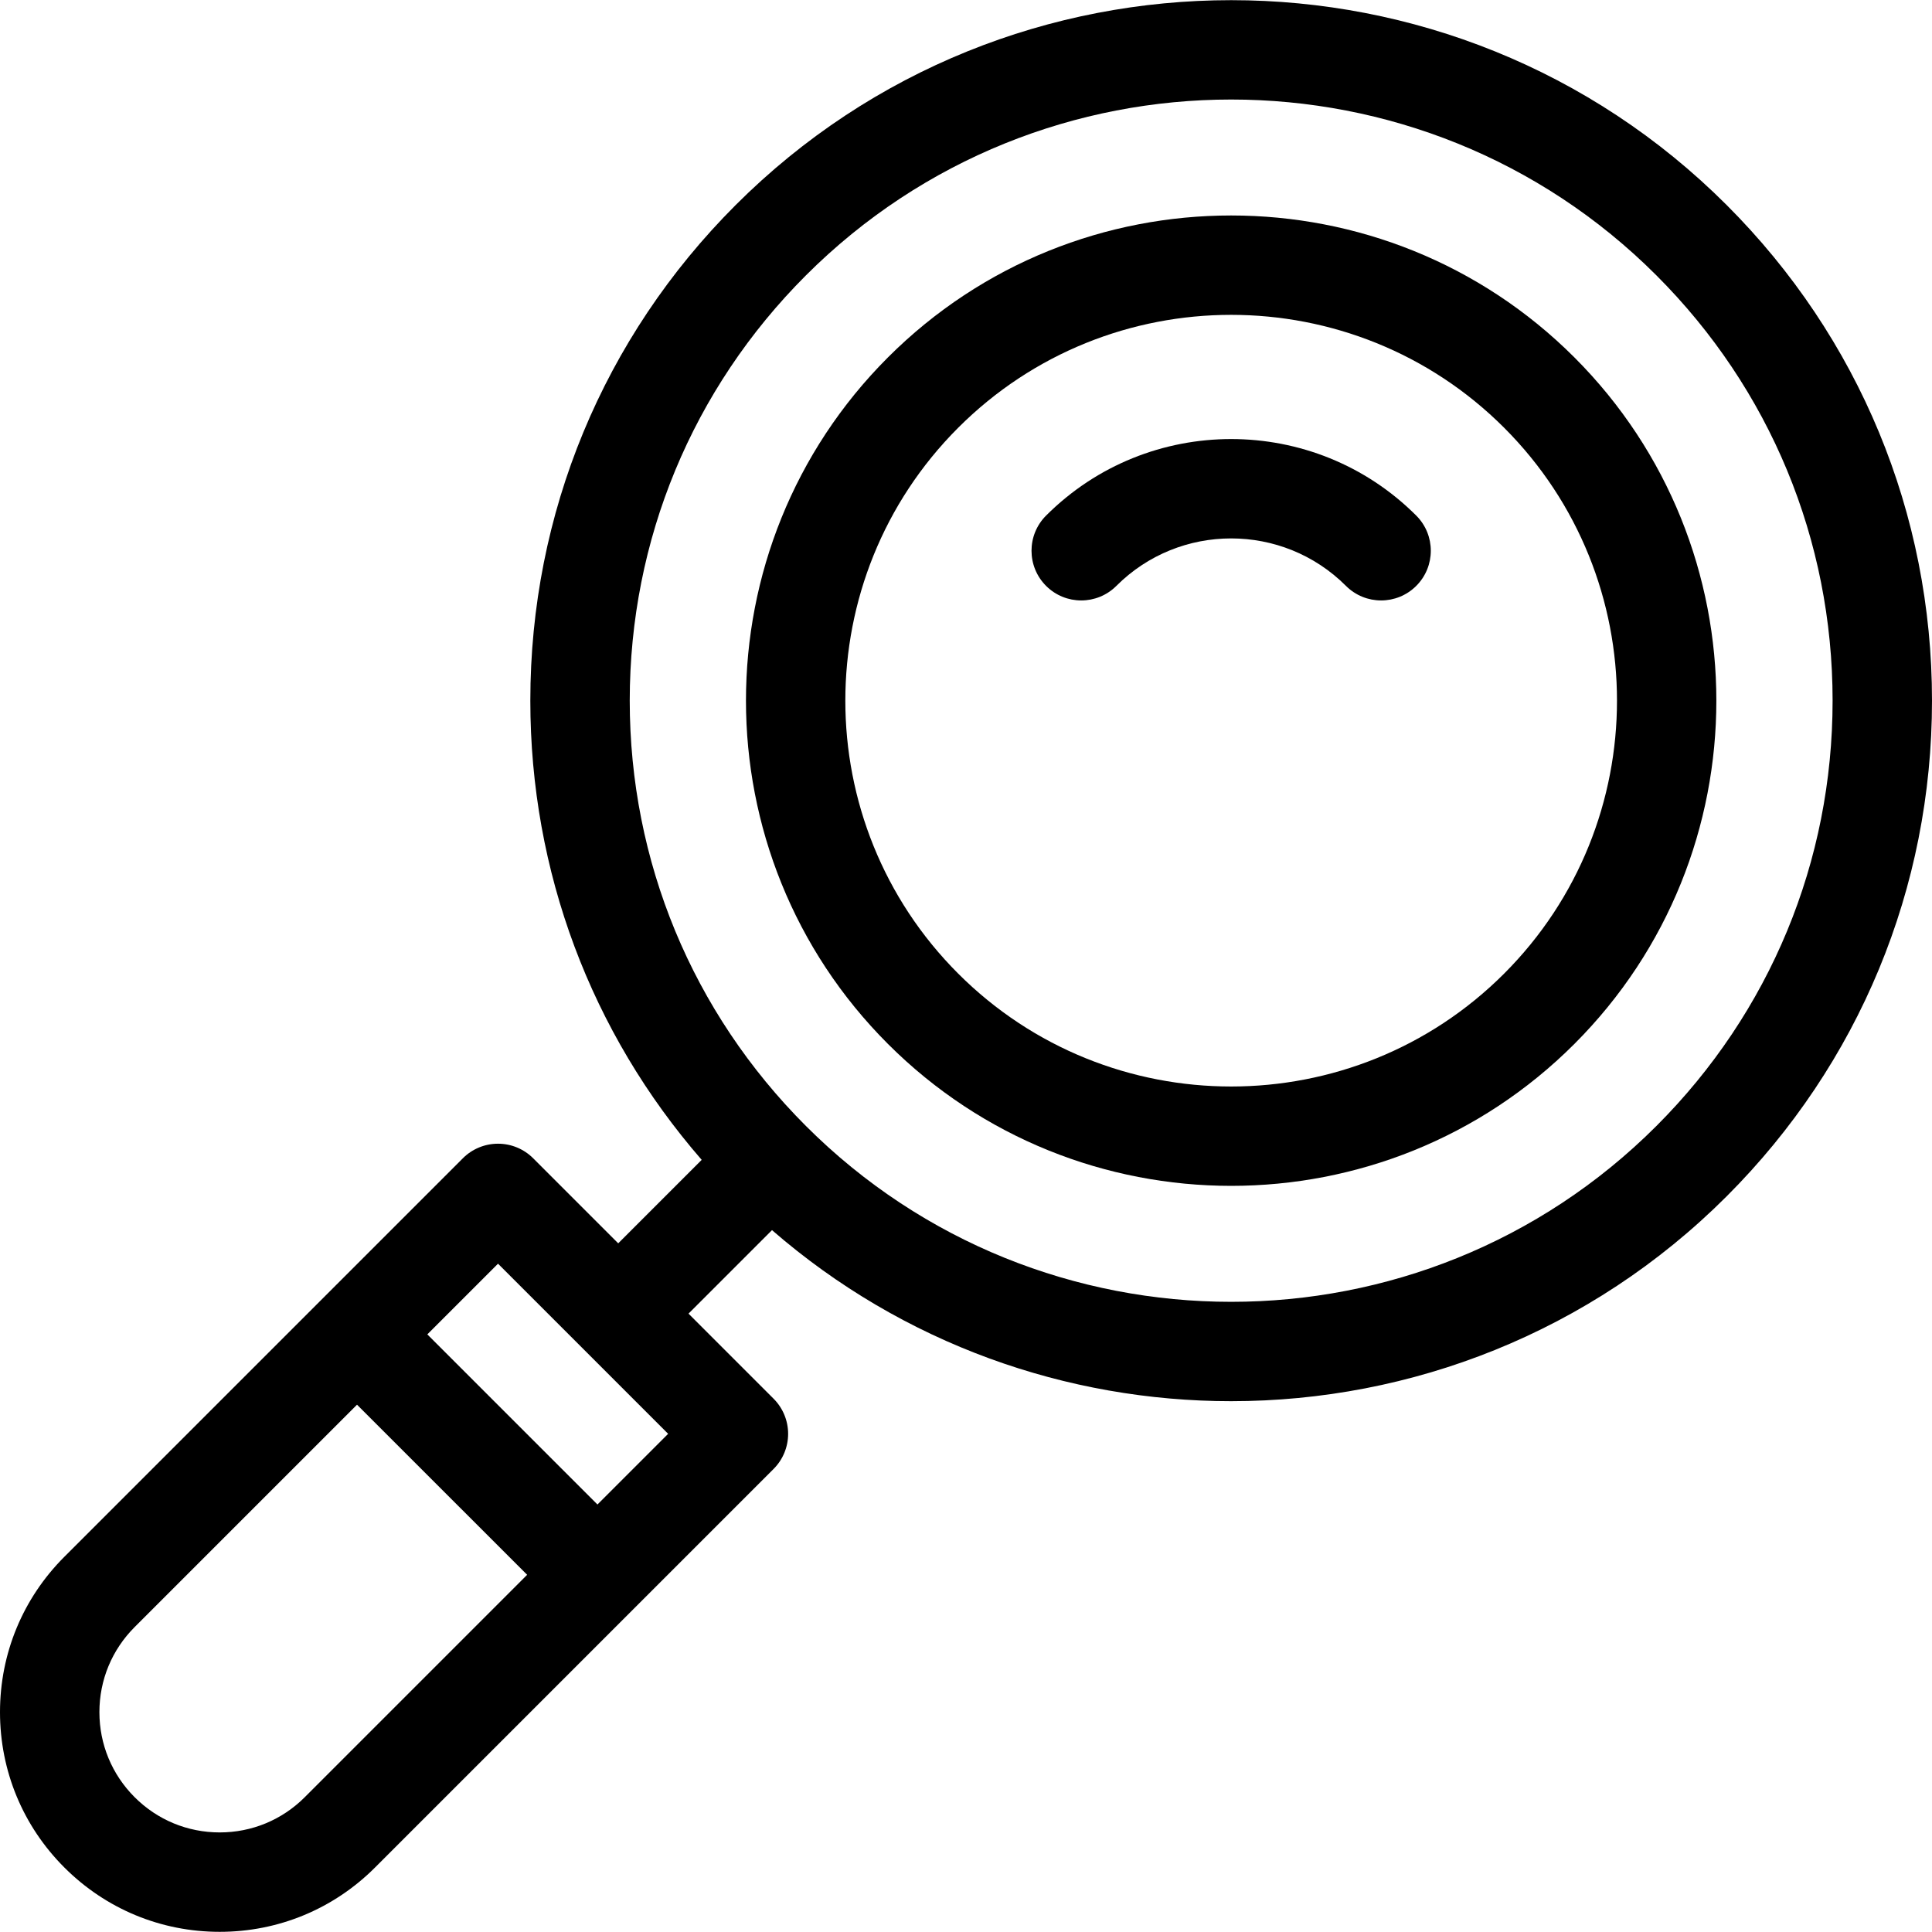
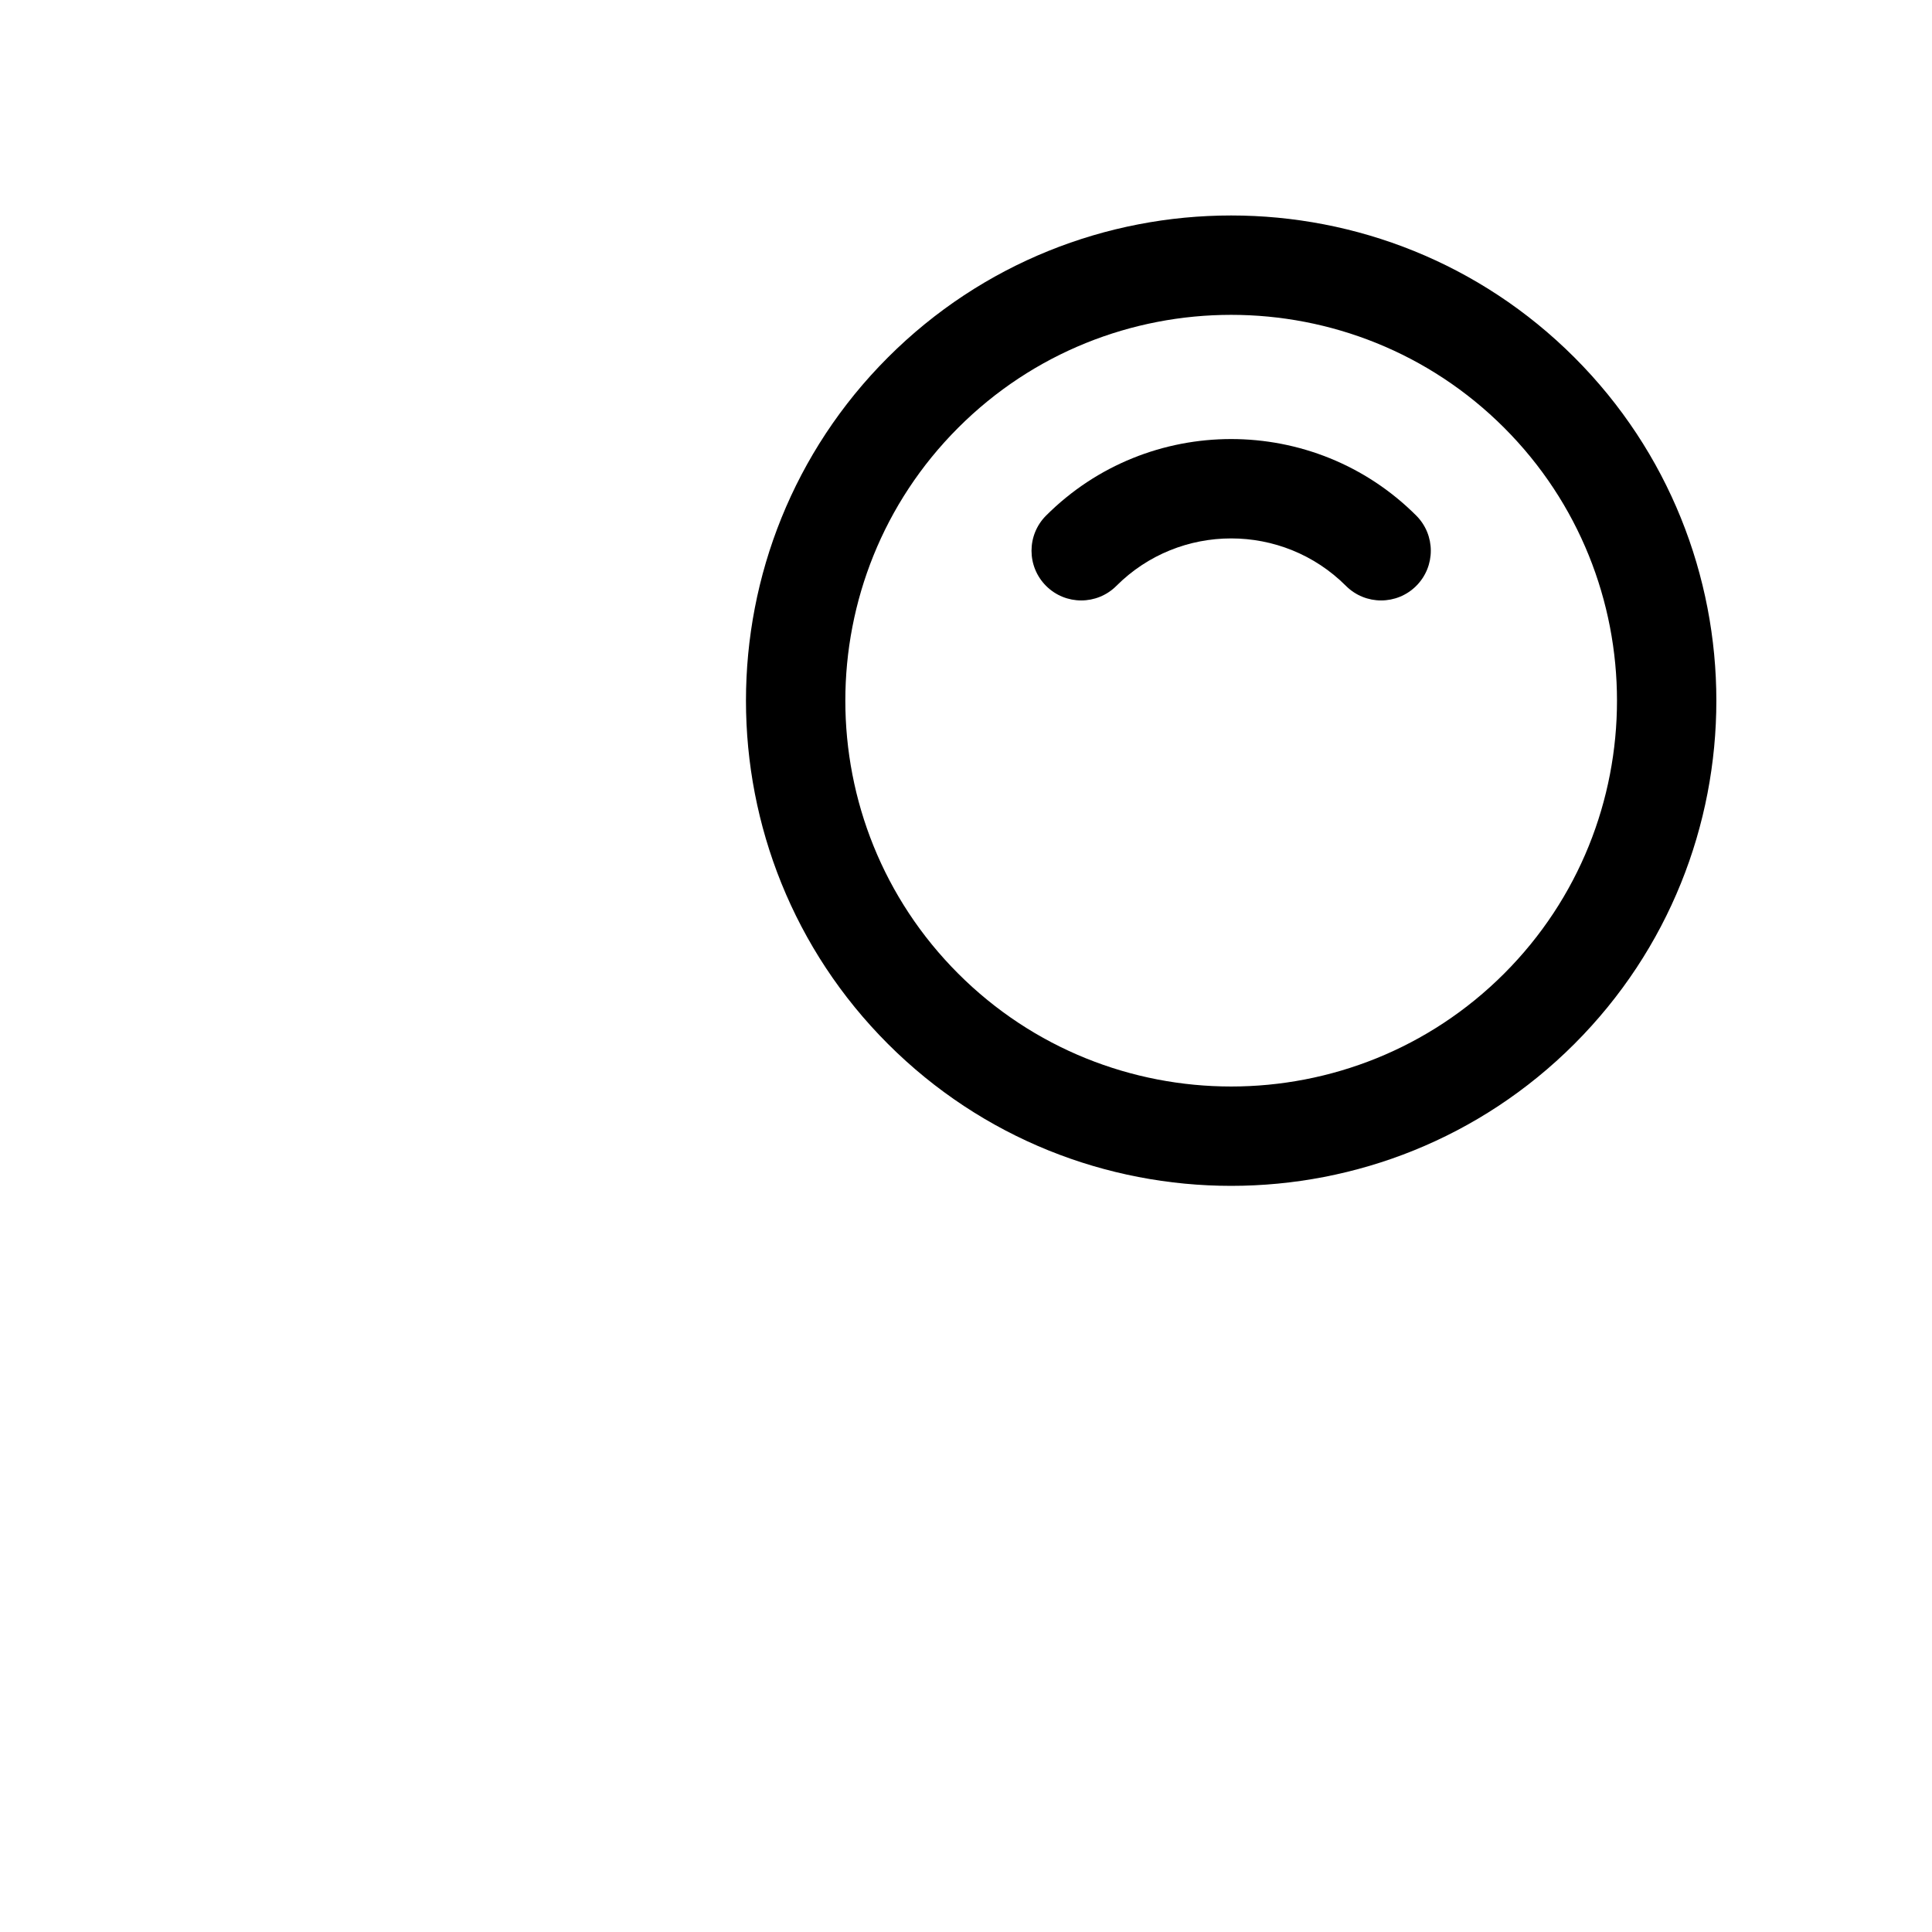
<svg xmlns="http://www.w3.org/2000/svg" fill="#000000" height="800px" width="800px" version="1.1" id="Layer_1" viewBox="0 0 512 512" xml:space="preserve">
  <g>
    <g>
-       <path d="M457.602,54.355c-72.417-72.416-190.245-72.416-262.661,0c-35.081,35.079-54.399,81.721-54.399,131.331    c0,45.193,16.039,87.917,45.413,121.688l-22.119,22.119l-22.542-22.542c-2.47-2.47-5.821-3.858-9.314-3.858    c-3.493,0-6.844,1.388-9.314,3.858L17.055,412.563C6.057,423.559,0,438.18,0,453.733c0,15.552,6.057,30.174,17.053,41.17    c10.998,10.998,25.619,17.054,41.17,17.054c15.551,0,30.174-6.057,41.17-17.053l105.612-105.61c2.47-2.47,3.858-5.821,3.858-9.314    c0-3.493-1.388-6.844-3.858-9.314l-22.542-22.542l22.126-22.126c34.793,30.215,78.234,45.331,121.682,45.331    c47.561,0,95.123-18.104,131.331-54.311C492.68,281.938,512,235.298,512,185.688C512,136.075,492.682,89.434,457.602,54.355z     M80.765,476.275c-6.021,6.021-14.026,9.337-22.542,9.337c-8.515,0-16.521-3.317-22.542-9.338    c-6.02-6.02-9.337-14.026-9.337-22.54s3.317-16.521,9.338-22.542l58.934-58.934L139.7,417.34L80.765,476.275z M158.33,398.711    l-45.084-45.084l18.734-18.734l45.084,45.085L158.33,398.711z M438.973,298.388c-62.144,62.146-163.259,62.146-225.403,0    c-30.104-30.104-46.683-70.128-46.683-112.702c0-42.574,16.579-82.598,46.683-112.701c31.072-31.072,71.887-46.609,112.702-46.609    c40.814,0,81.63,15.535,112.702,46.609c30.104,30.103,46.683,70.128,46.683,112.701S469.077,268.284,438.973,298.388z" />
-     </g>
+       </g>
  </g>
  <g>
    <g>
      <path d="M417.234,94.721c-50.158-50.156-131.769-50.158-181.927,0c-50.156,50.158-50.156,131.769,0.001,181.927    c25.079,25.077,58.02,37.617,90.963,37.617s65.885-12.54,90.964-37.617v-0.001C467.391,226.491,467.391,144.879,417.234,94.721z     M398.605,258.02c-39.886,39.886-104.783,39.886-144.669,0.001c-39.886-39.886-39.886-104.784-0.001-144.67    c19.945-19.946,46.136-29.914,72.336-29.914c26.193,0,52.394,9.974,72.334,29.914C438.491,153.236,438.491,218.134,398.605,258.02    z" />
    </g>
  </g>
  <g>
    <g>
      <path d="M375.321,136.636c-27.048-27.045-71.053-27.045-98.1,0c-5.144,5.144-5.144,13.484,0,18.63    c5.144,5.144,13.484,5.144,18.63,0c16.772-16.774,44.068-16.774,60.842,0c2.573,2.573,5.943,3.858,9.314,3.858    c3.371,0,6.743-1.286,9.314-3.858C380.465,150.122,380.465,141.781,375.321,136.636z" />
    </g>
  </g>
</svg>